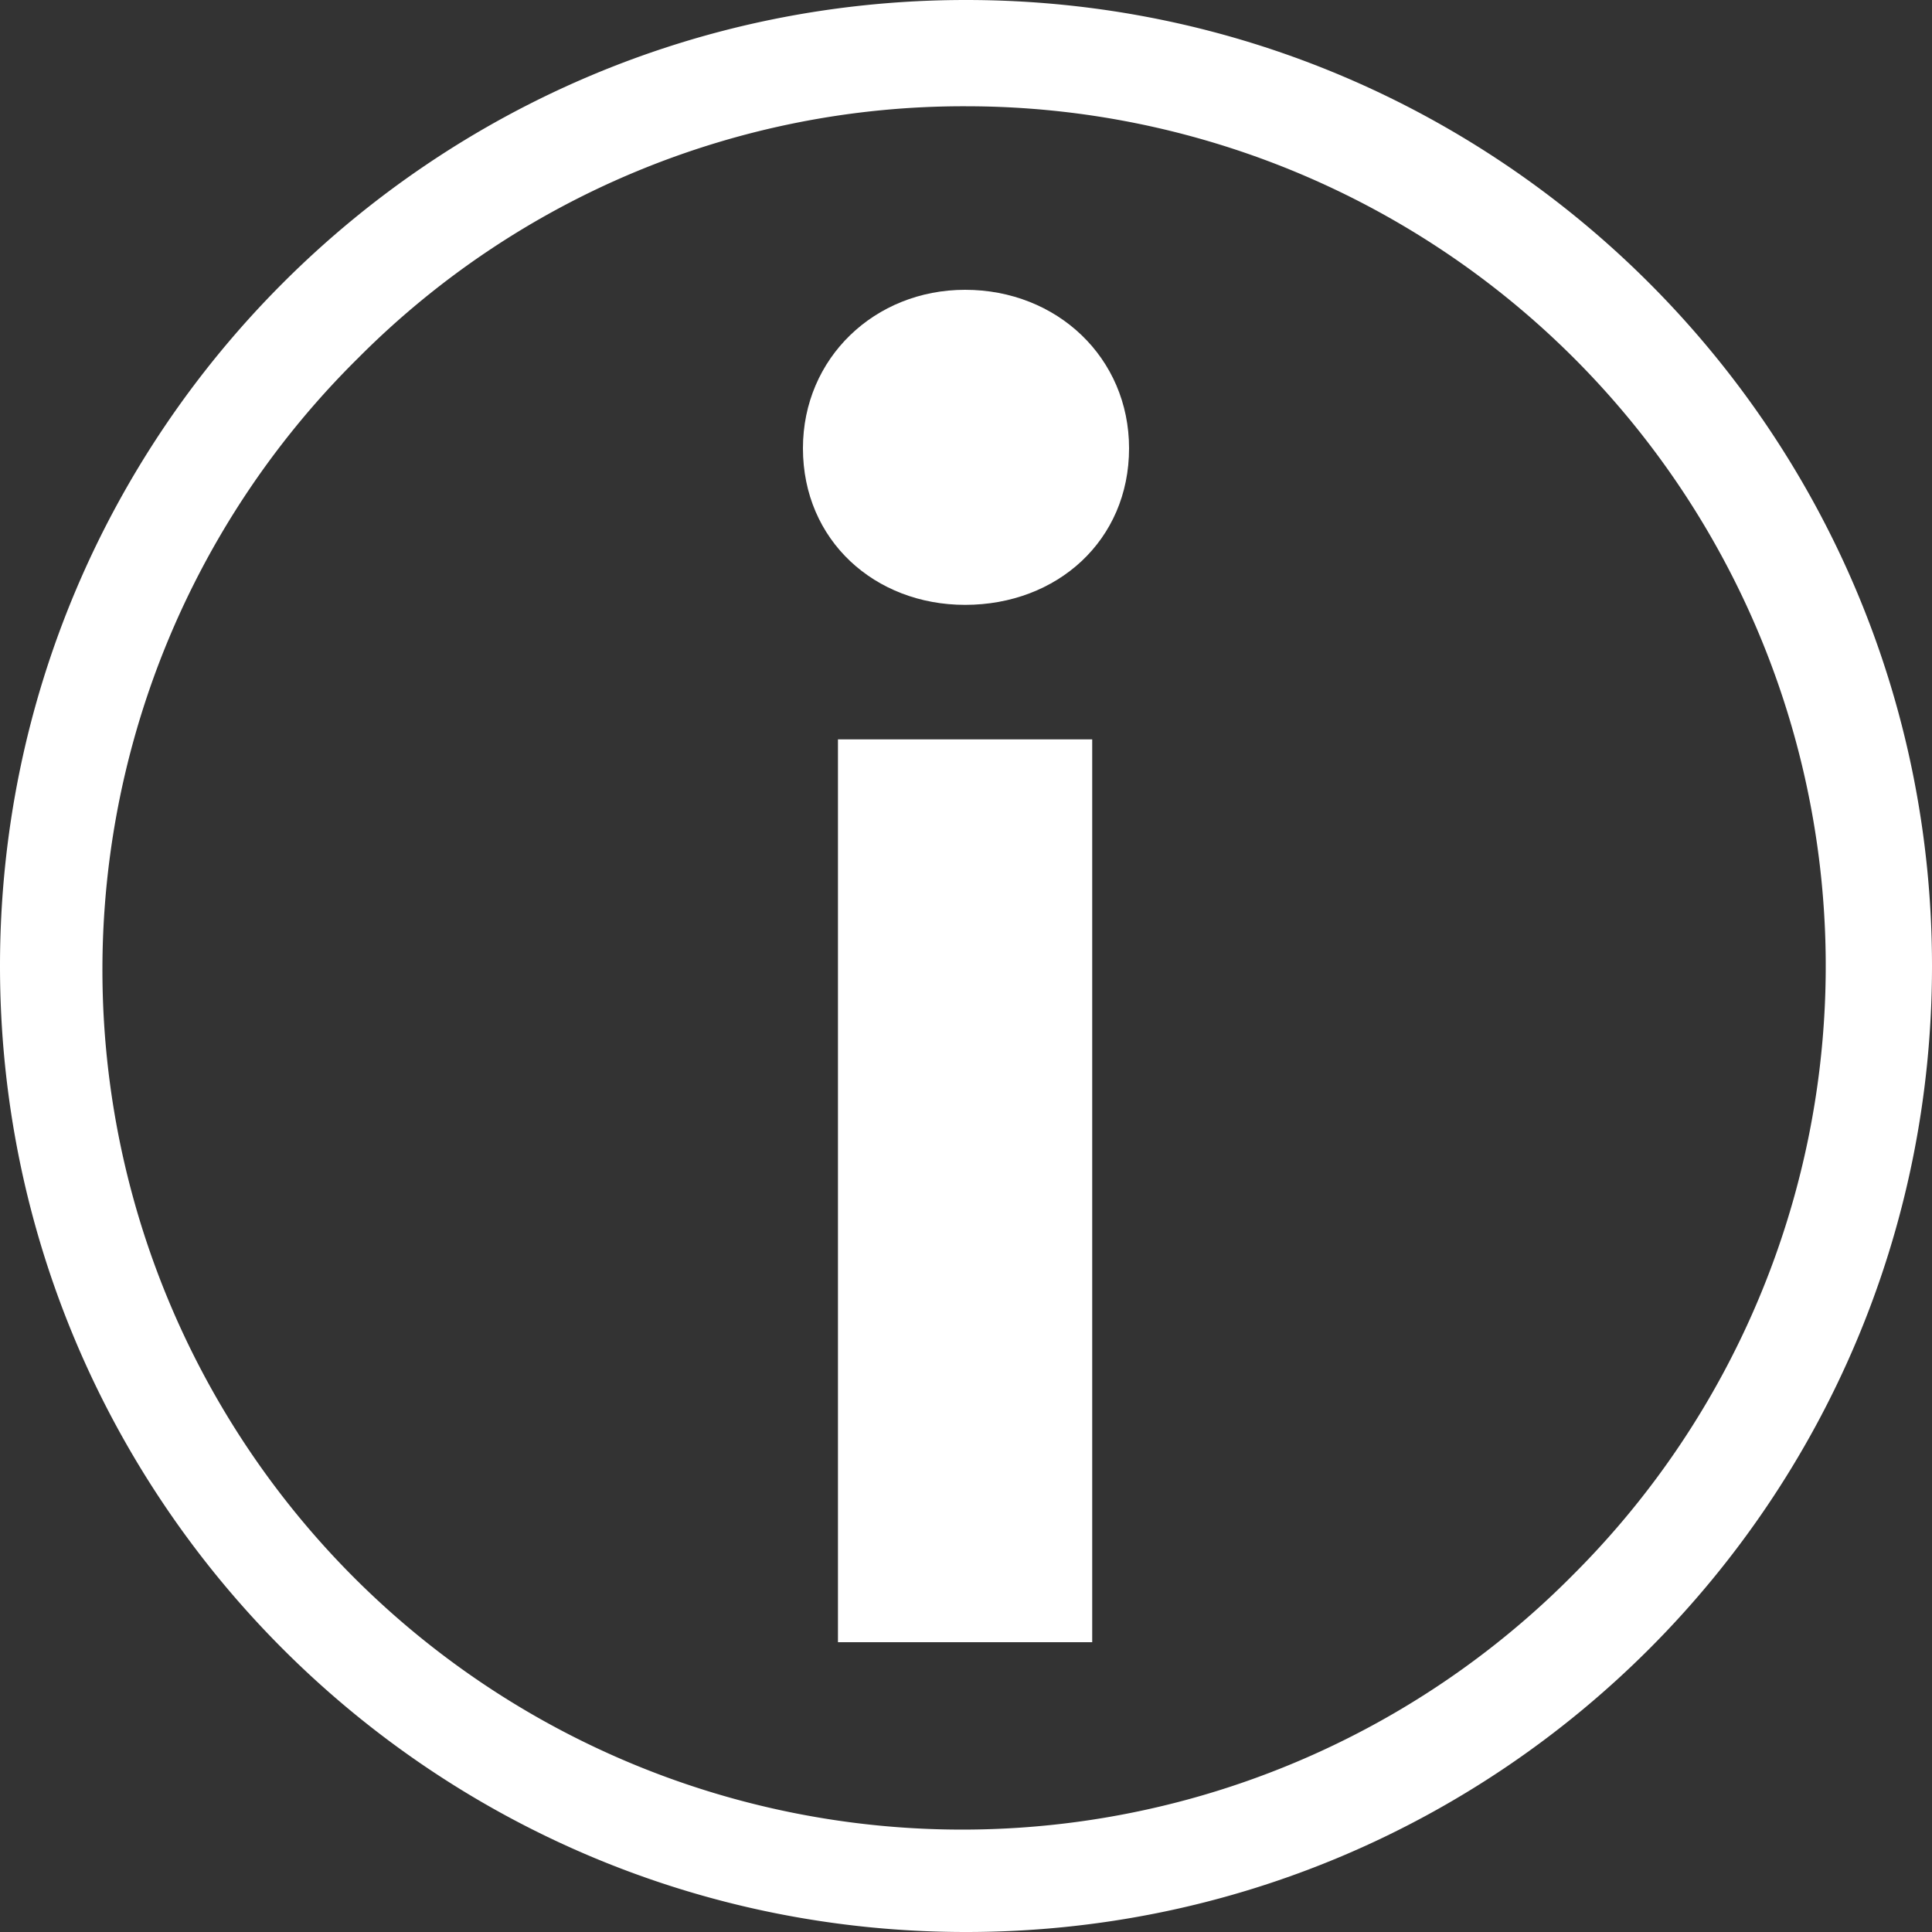
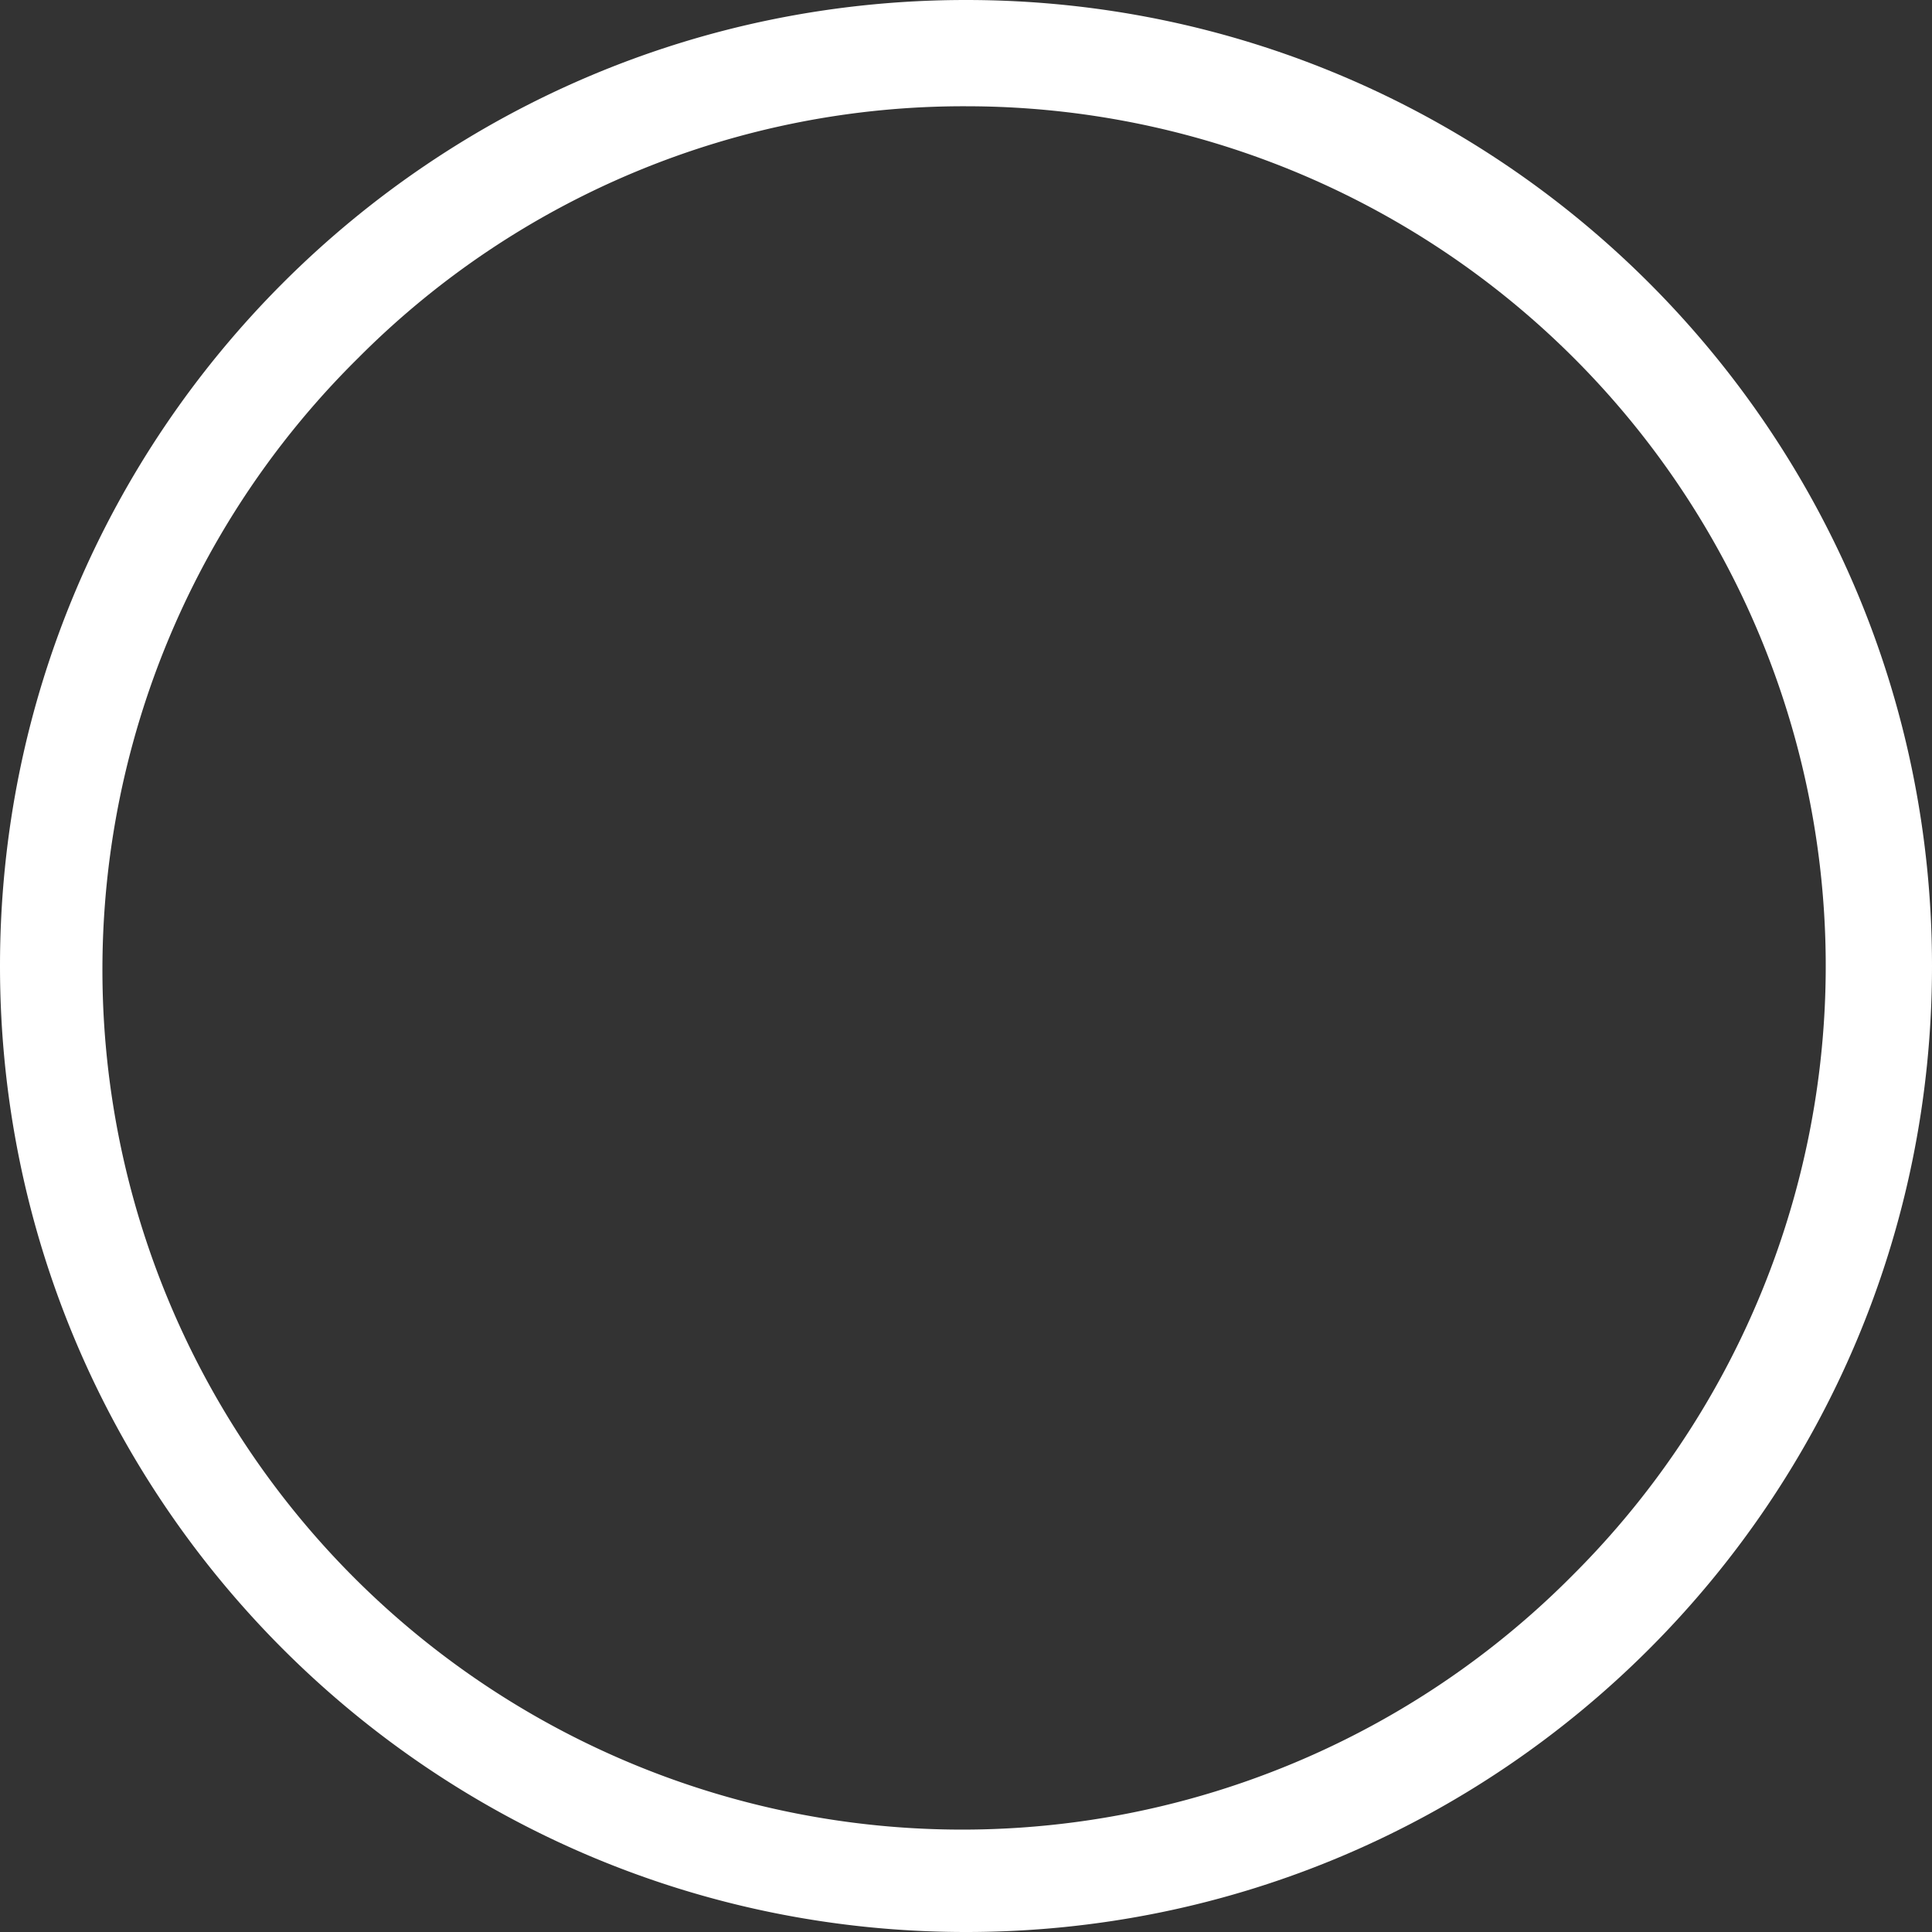
<svg xmlns="http://www.w3.org/2000/svg" id="Layer_1" data-name="Layer 1" viewBox="0 0 400 400">
  <rect x="0" y="0" width="400" height="400" fill="#333333" stroke="none" />
  <defs>
    <style>.cls-1{fill:#fff;}</style>
  </defs>
  <title>info</title>
  <path class="cls-1" d="M200,22A178,178,0,0,1,325.86,325.87,178,178,0,1,1,74.14,74.14,176.8,176.8,0,0,1,200,22m0-22C89.54,0,0,89.54,0,200S89.54,400,200,400s200-89.54,200-200S310.46,0,200,0Z" />
-   <path class="cls-1" d="M199.81,125.23c-18.69,0-33.57-13.35-33.57-32.42,0-18.7,14.88-32.81,33.57-32.81,19.07,0,33.95,14.11,33.95,32.81C233.76,111.88,218.88,125.23,199.81,125.23Zm-26.32,27.85h52.64V340H173.49Z" />
</svg>